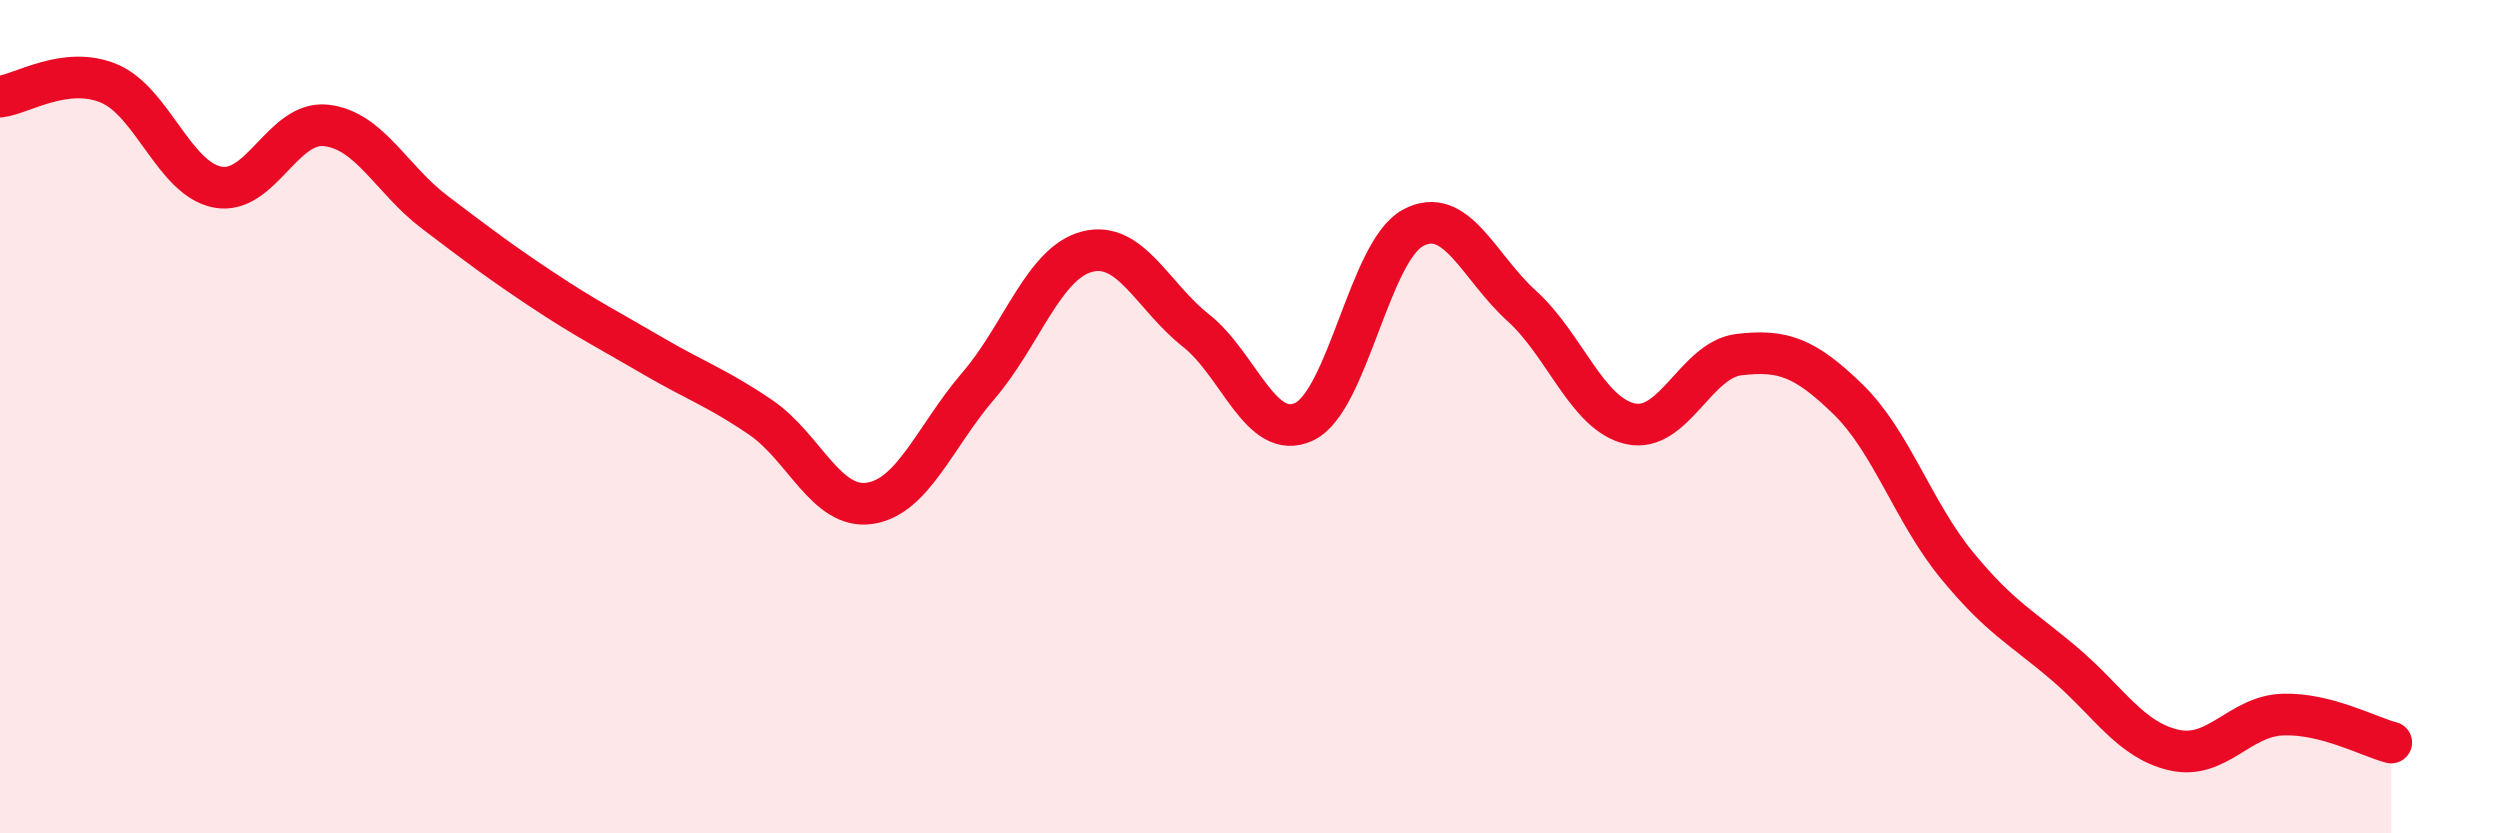
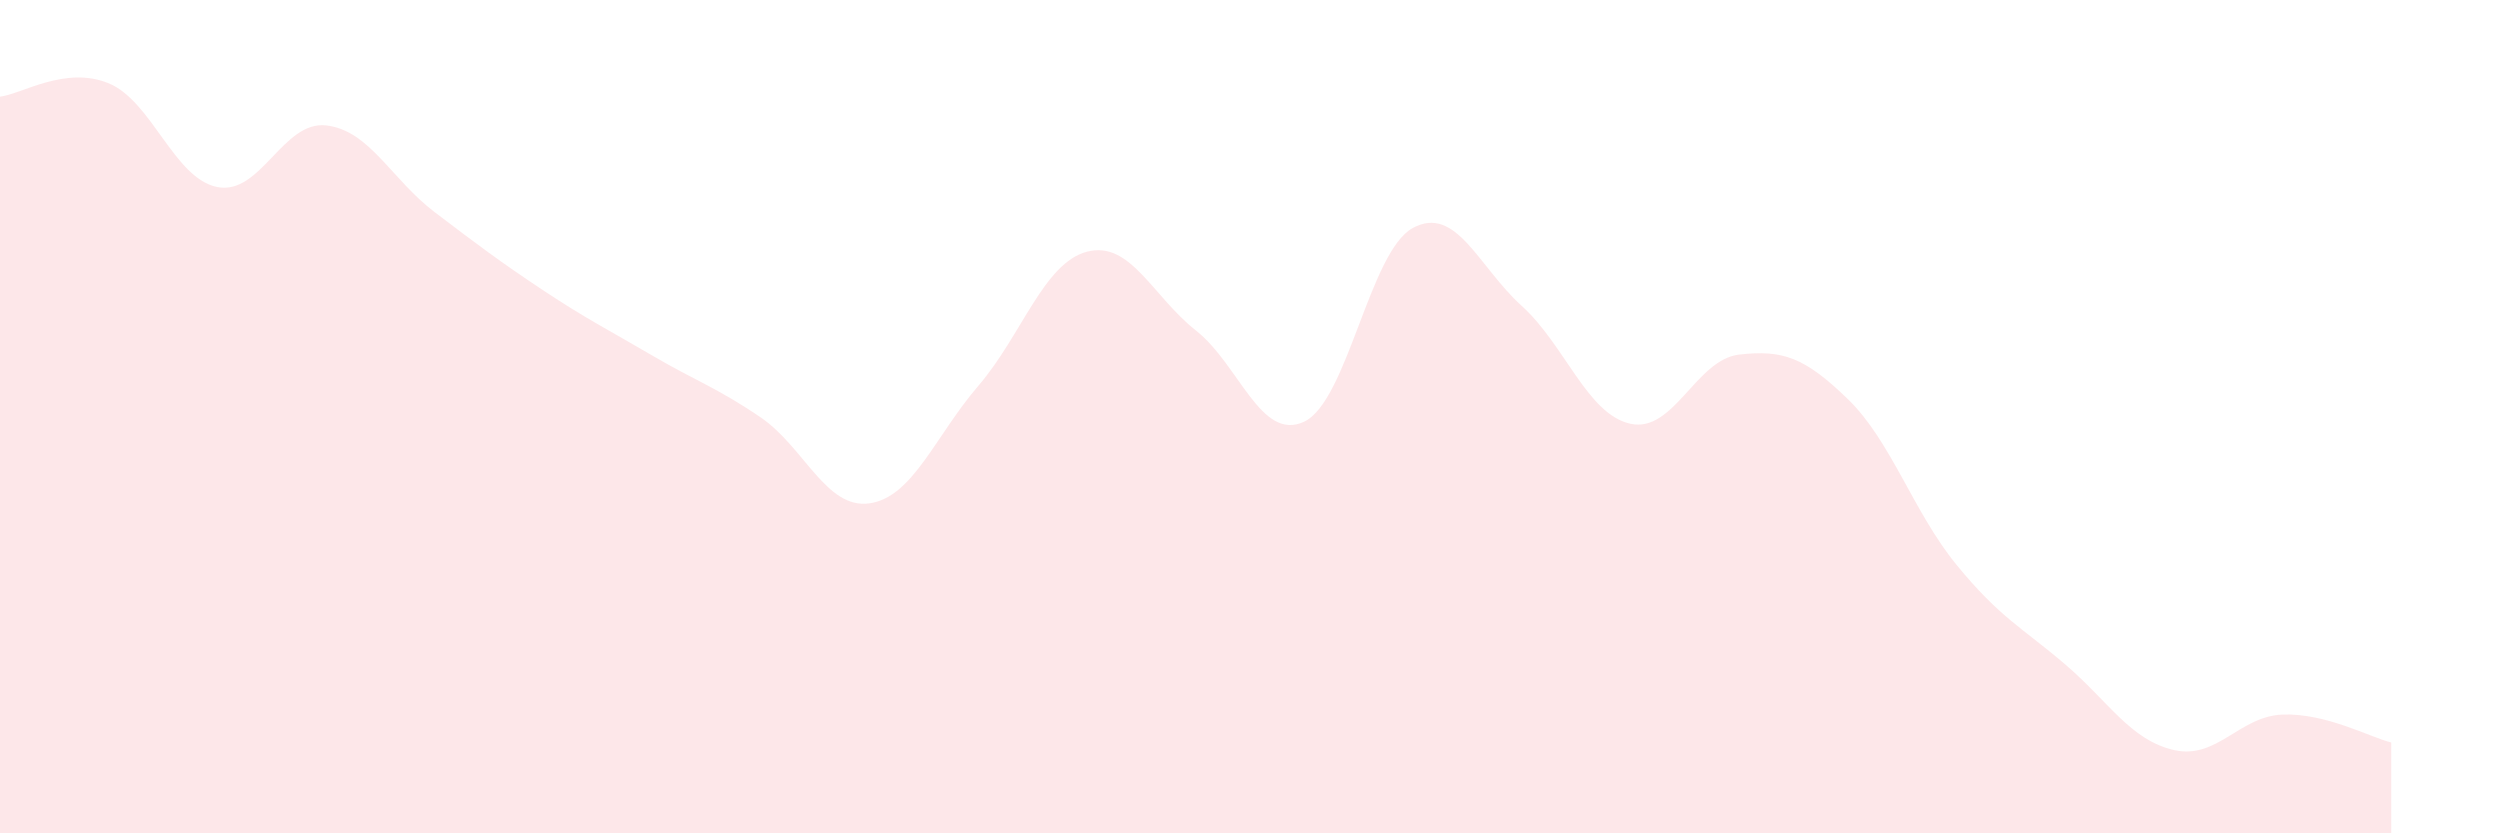
<svg xmlns="http://www.w3.org/2000/svg" width="60" height="20" viewBox="0 0 60 20">
  <path d="M 0,2.32 C 0.52,2.26 1.57,1.57 2.61,2 C 3.65,2.43 4.18,4.29 5.22,4.49 C 6.26,4.69 6.79,2.89 7.83,3.01 C 8.87,3.13 9.39,4.3 10.43,5.09 C 11.47,5.88 12,6.28 13.04,6.97 C 14.08,7.66 14.61,7.92 15.65,8.53 C 16.69,9.14 17.22,9.31 18.26,10.02 C 19.3,10.73 19.83,12.23 20.87,12.08 C 21.91,11.93 22.44,10.47 23.48,9.26 C 24.52,8.05 25.05,6.31 26.09,6.04 C 27.13,5.77 27.66,7.11 28.7,7.93 C 29.74,8.75 30.26,10.61 31.3,10.12 C 32.34,9.63 32.87,6.03 33.91,5.47 C 34.95,4.91 35.48,6.4 36.52,7.34 C 37.56,8.28 38.09,9.94 39.13,10.17 C 40.17,10.4 40.7,8.63 41.74,8.51 C 42.78,8.39 43.31,8.57 44.35,9.58 C 45.39,10.59 45.92,12.29 46.96,13.56 C 48,14.83 48.53,15.06 49.57,15.95 C 50.61,16.84 51.13,17.76 52.17,18 C 53.21,18.24 53.74,17.19 54.78,17.15 C 55.82,17.11 56.87,17.69 57.39,17.82L57.39 20L0 20Z" fill="#EB0A25" opacity="0.1" stroke-linecap="round" stroke-linejoin="round" />
-   <path d="M 0,2.32 C 0.52,2.26 1.57,1.57 2.61,2 C 3.65,2.43 4.18,4.29 5.22,4.49 C 6.26,4.69 6.79,2.89 7.83,3.01 C 8.87,3.13 9.39,4.3 10.43,5.09 C 11.47,5.88 12,6.28 13.04,6.97 C 14.08,7.66 14.61,7.92 15.65,8.53 C 16.69,9.14 17.22,9.31 18.26,10.02 C 19.3,10.73 19.83,12.23 20.87,12.08 C 21.91,11.93 22.44,10.47 23.48,9.26 C 24.52,8.05 25.05,6.31 26.09,6.04 C 27.13,5.77 27.66,7.11 28.7,7.93 C 29.74,8.75 30.26,10.61 31.3,10.12 C 32.34,9.63 32.87,6.03 33.91,5.47 C 34.95,4.91 35.48,6.4 36.52,7.34 C 37.56,8.28 38.09,9.94 39.13,10.17 C 40.17,10.4 40.7,8.63 41.74,8.51 C 42.78,8.39 43.31,8.57 44.35,9.58 C 45.39,10.59 45.92,12.29 46.96,13.56 C 48,14.83 48.53,15.06 49.57,15.95 C 50.61,16.84 51.13,17.76 52.17,18 C 53.21,18.24 53.74,17.19 54.78,17.15 C 55.82,17.11 56.87,17.69 57.39,17.82" stroke="#EB0A25" stroke-width="1" fill="none" stroke-linecap="round" stroke-linejoin="round" />
</svg>